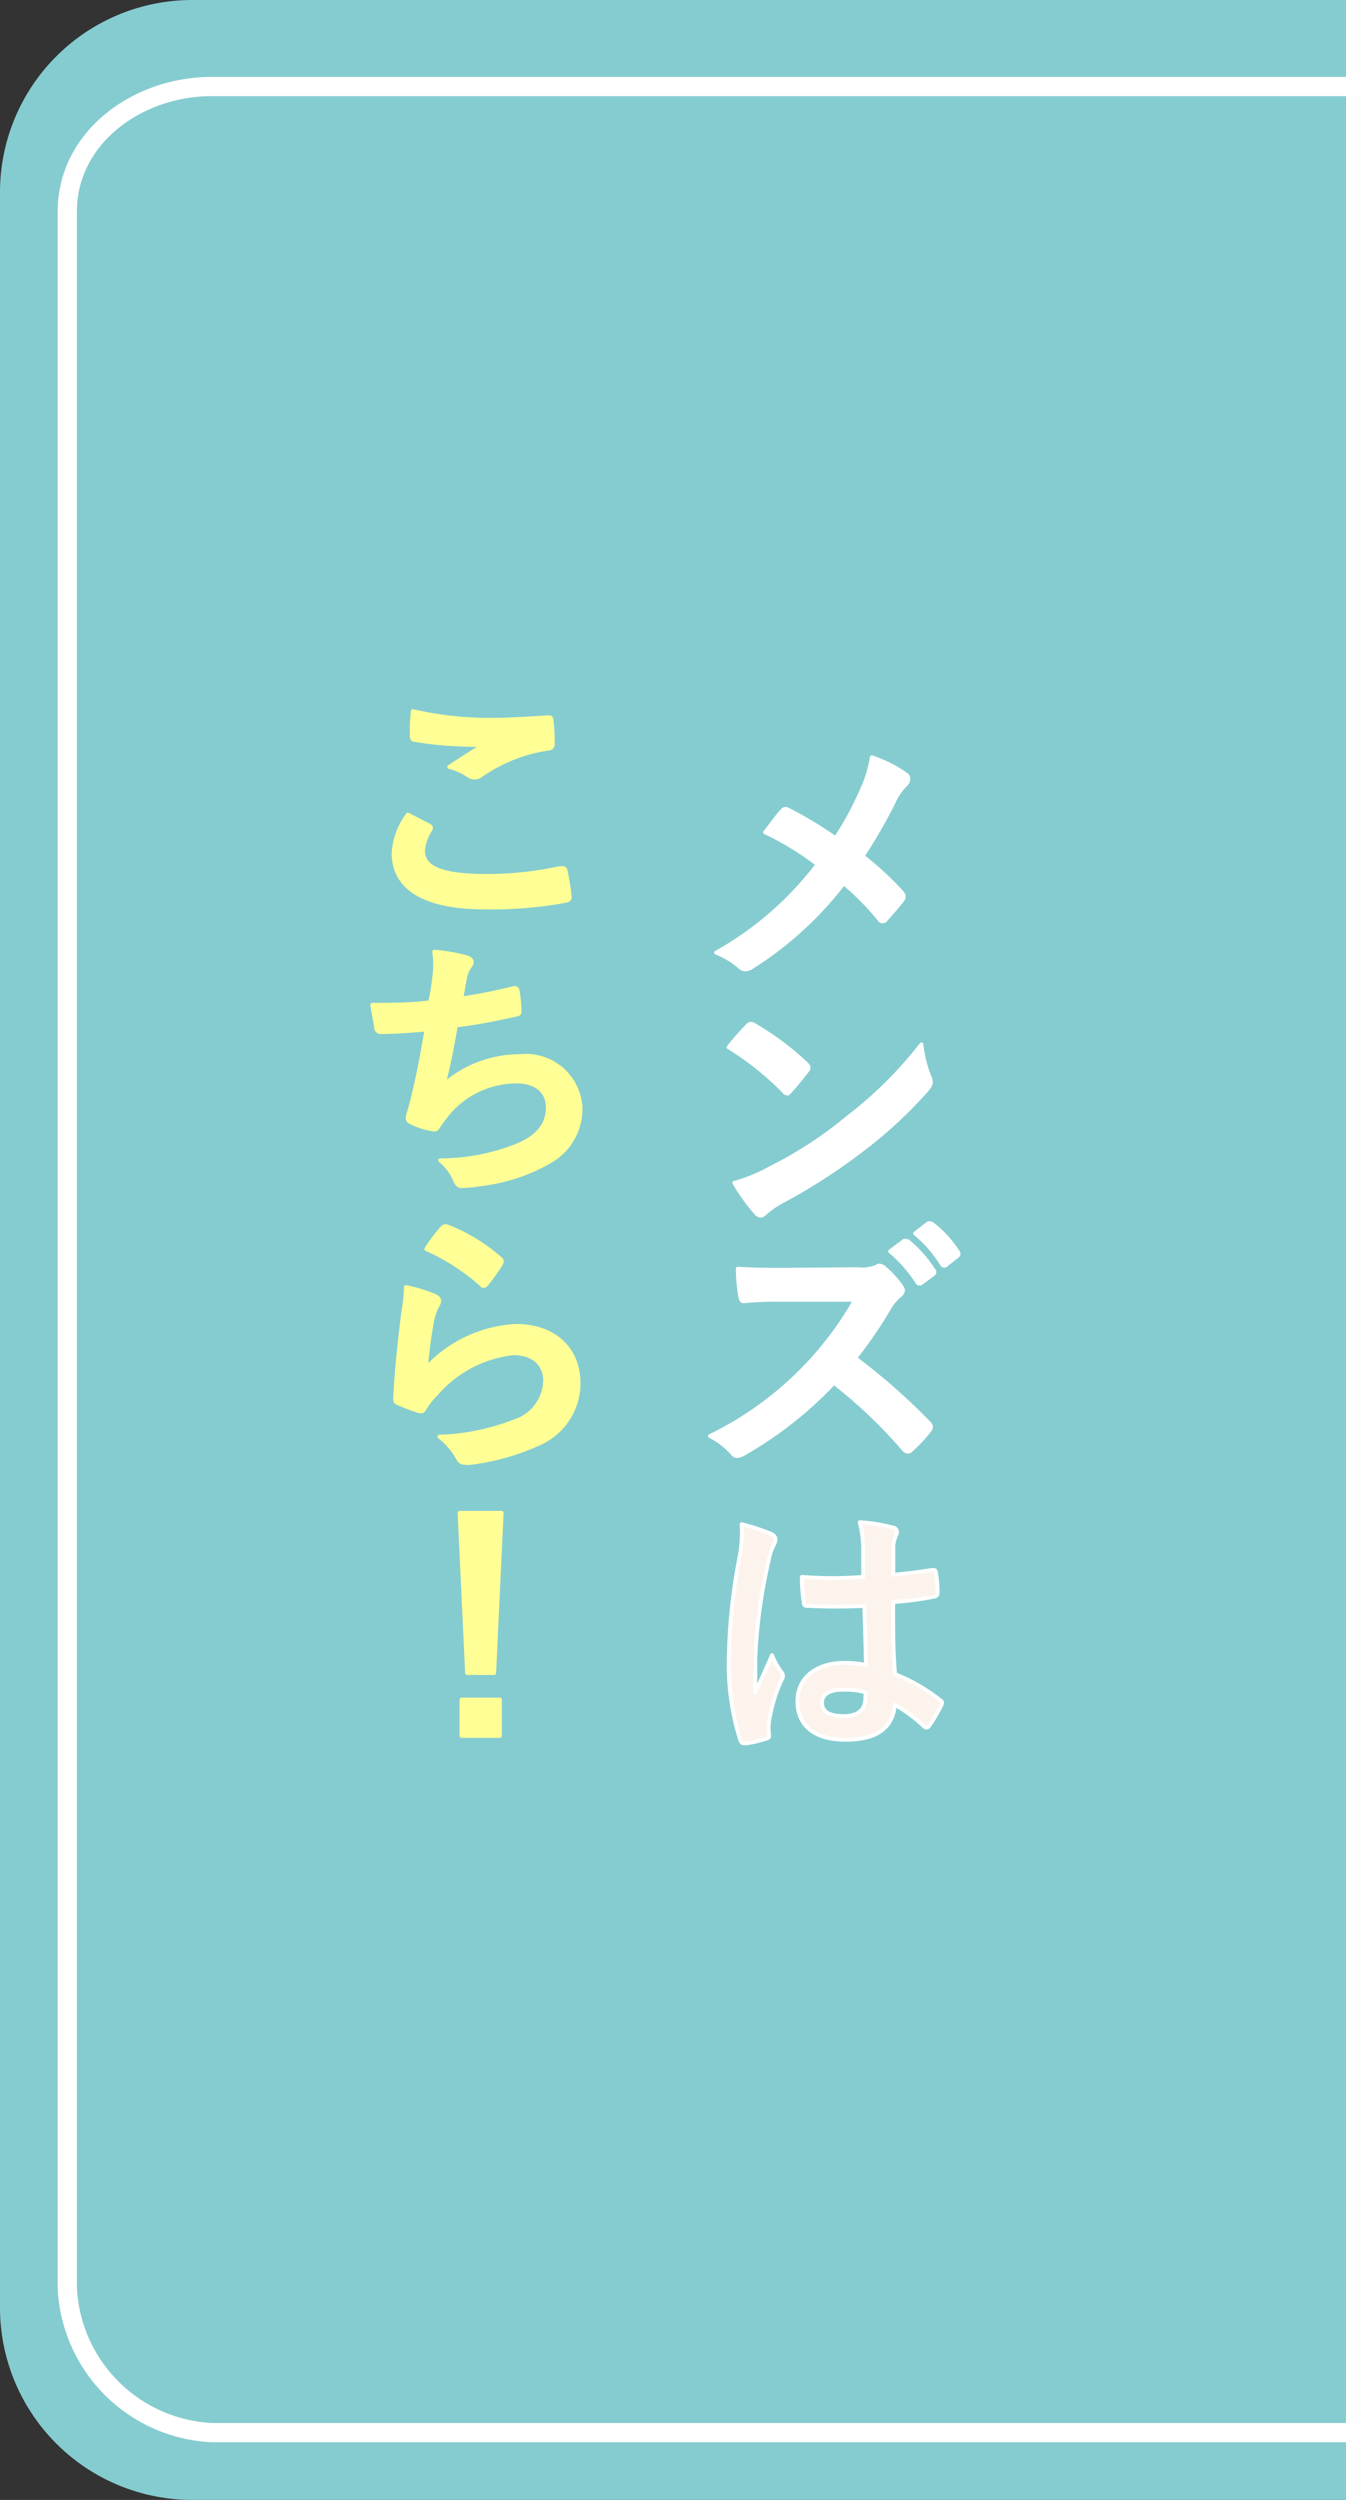
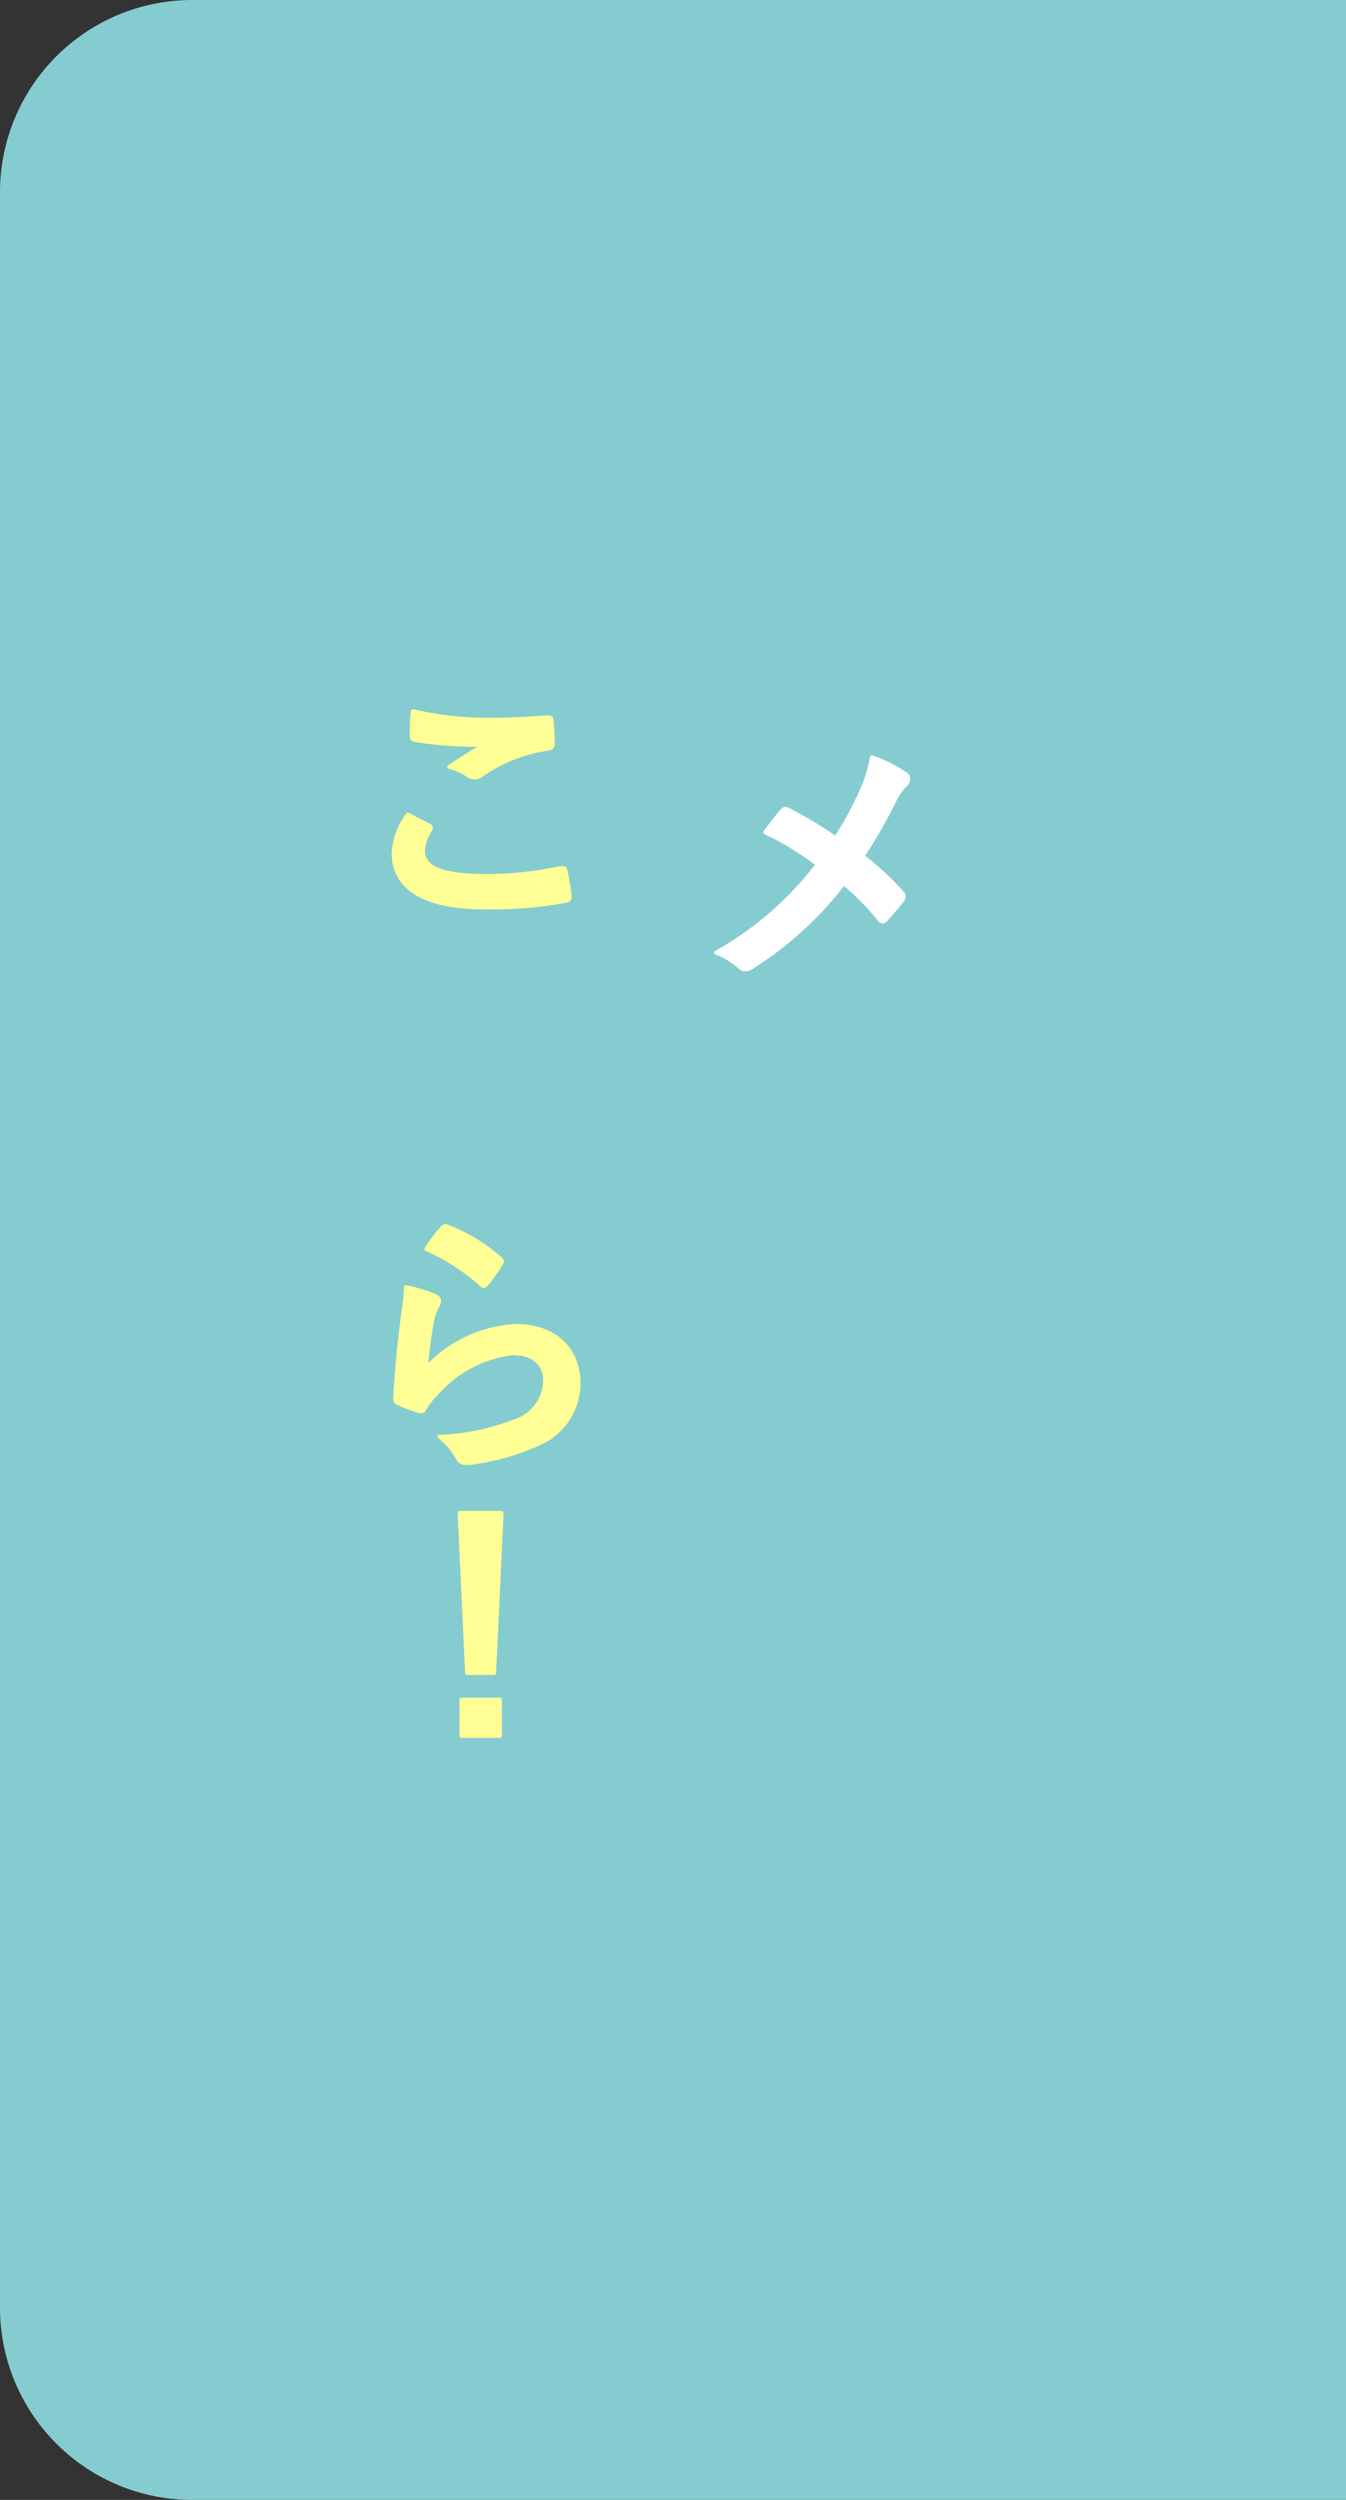
<svg xmlns="http://www.w3.org/2000/svg" viewBox="0 0 70 130" width="70" hegiht="130">
  <rect x="0" y="0" width="70" height="130" fill="#333333" stroke="none" />
  <defs>
    <style>.cls-1{fill:#85ccd0;}.cls-2{fill:#fff;}.cls-2,.cls-3,.cls-5{stroke:#fff;}.cls-2,.cls-3,.cls-4{stroke-linecap:round;stroke-linejoin:round;stroke-width:0.2px;}.cls-3{fill:#fcf4ec;}.cls-4{fill:#ffff95;stroke:#ffff95;}.cls-5{fill:none;stroke-miterlimit:10;}</style>
  </defs>
  <title>アセット 2</title>
  <g id="レイヤー_2" data-name="レイヤー 2">
    <g id="バナー">
      <path class="cls-1" d="M70,130H10A10,10,0,0,1,0,120V10A10,10,0,0,1,10,0H70" />
      <path class="cls-2" d="M44.81,41.1a6.51,6.51,0,0,0,.53-1.72,6.83,6.83,0,0,1,1.76.88.29.29,0,0,1,.14.24.41.41,0,0,1-.15.31,3.05,3.05,0,0,0-.63.94,27.5,27.5,0,0,1-1.6,2.77,16.26,16.26,0,0,1,2.06,1.91.3.3,0,0,1,.08.2.37.37,0,0,1-.07.18c-.28.36-.56.67-.85,1a.22.22,0,0,1-.17.1c-.07,0-.13,0-.2-.13a14.37,14.37,0,0,0-1.83-1.85,18.38,18.38,0,0,1-4.79,4.37.64.64,0,0,1-.32.11.39.39,0,0,1-.27-.1,4.08,4.08,0,0,0-1.26-.77,17.1,17.1,0,0,0,5.28-4.59,15.31,15.31,0,0,0-2.73-1.67c.41-.52.74-1,.92-1.15a.19.19,0,0,1,.14-.07.39.39,0,0,1,.17.06,20.84,20.84,0,0,1,2.44,1.47A16.54,16.54,0,0,0,44.81,41.1Z" />
-       <path class="cls-2" d="M38.86,53.35a.26.26,0,0,1,.2-.11.37.37,0,0,1,.18.07,14.57,14.57,0,0,1,2.68,2c.08.08.13.14.13.2a.3.3,0,0,1-.08.18c-.21.28-.67.84-.87,1.05s-.11.11-.17.11-.11,0-.18-.11a14.83,14.83,0,0,0-2.86-2.28C38.19,54.07,38.59,53.63,38.86,53.35Zm1.22,7.38a20.72,20.72,0,0,0,4-2.61,21,21,0,0,0,3.84-3.81A6.27,6.27,0,0,0,48.34,56a.68.68,0,0,1,.07.27c0,.13-.07.24-.22.42a22.89,22.89,0,0,1-3.22,3,30.17,30.17,0,0,1-4.23,2.75,4.84,4.84,0,0,0-.94.64.39.39,0,0,1-.25.14.36.36,0,0,1-.24-.15,9.73,9.73,0,0,1-1.12-1.56A8.41,8.41,0,0,0,40.08,60.73Z" />
-       <path class="cls-2" d="M44.59,66a2.05,2.05,0,0,0,1-.13.23.23,0,0,1,.15-.06.46.46,0,0,1,.24.11,5.1,5.1,0,0,1,.91,1,.37.37,0,0,1,.07.18.39.39,0,0,1-.18.28,2.54,2.54,0,0,0-.52.62,22.09,22.09,0,0,1-1.79,2.62A32.89,32.89,0,0,1,48.31,74a.32.32,0,0,1,.11.2.35.35,0,0,1-.1.21,7.57,7.57,0,0,1-.94,1,.24.24,0,0,1-.17.08.29.29,0,0,1-.2-.11,25.46,25.46,0,0,0-3.64-3.47,20.16,20.16,0,0,1-4.71,3.7.87.87,0,0,1-.32.11.31.31,0,0,1-.24-.13,3.84,3.84,0,0,0-1.18-.91,17.49,17.49,0,0,0,7.56-7.09H40.89c-.73,0-1.46,0-2.21.08-.11,0-.15-.08-.18-.24a8.17,8.17,0,0,1-.13-1.46c.76.06,1.46.06,2.37.06ZM47,64.54c.07-.06.13,0,.21,0a6.46,6.46,0,0,1,1.33,1.5.14.14,0,0,1,0,.22l-.59.43a.15.15,0,0,1-.24,0,7,7,0,0,0-1.42-1.62Zm1.25-.91c.08-.06.13,0,.21,0a5.85,5.85,0,0,1,1.33,1.44.16.16,0,0,1,0,.25l-.56.43a.14.14,0,0,1-.24,0,6.63,6.63,0,0,0-1.4-1.61Z" />
-       <path class="cls-3" d="M40.12,79.77c.15.08.21.17.21.28a.72.72,0,0,1-.1.31,2.84,2.84,0,0,0-.25.77,27.84,27.84,0,0,0-.7,5.1c0,.56,0,1.2,0,1.79.28-.64.57-1.25.87-1.95a3.71,3.71,0,0,0,.49.88.3.3,0,0,1,.08.2.41.41,0,0,1-.08.22A8.28,8.28,0,0,0,40,89.5a2.63,2.63,0,0,0,0,.74c0,.1,0,.14-.17.18a5.88,5.88,0,0,1-1.05.24c-.15,0-.21,0-.28-.17a13,13,0,0,1-.6-4.27,30.41,30.41,0,0,1,.57-5.31,7.05,7.05,0,0,0,.1-1.65A10.85,10.85,0,0,1,40.12,79.77Zm4.82,3.74a28.46,28.46,0,0,1-2.89,0c-.18,0-.24,0-.25-.18A8.57,8.57,0,0,1,41.7,82a20.41,20.41,0,0,0,3.19,0c0-.5,0-1,0-1.47a5.78,5.78,0,0,0-.18-1.37,7.85,7.85,0,0,1,1.69.27c.15,0,.25.11.25.24a.6.6,0,0,1-.08.24,1.6,1.6,0,0,0-.11.49c0,.48,0,.84,0,1.49.66-.06,1.39-.15,2-.25.17,0,.2,0,.22.17a5.61,5.61,0,0,1,.08,1c0,.13-.06.2-.15.21a15.73,15.73,0,0,1-2.16.29c0,1.57,0,2.55.1,3.75a9.21,9.21,0,0,1,2.33,1.34c.13.08.14.13.07.28a7.6,7.6,0,0,1-.64,1.08.17.17,0,0,1-.13.08.19.19,0,0,1-.13-.07,8.28,8.28,0,0,0-1.51-1.12c-.11,1.18-.91,1.82-2.56,1.82s-2.51-.76-2.51-2,1-2,2.45-2a5.9,5.9,0,0,1,1.12.11C45,85.64,45,84.62,44.94,83.51ZM43.8,87.87c-.66,0-1.05.24-1.05.67s.31.7,1.13.7S45,88.83,45,88.33A2,2,0,0,0,45,88,3.91,3.91,0,0,0,43.8,87.87Z" />
      <path class="cls-4" d="M22.3,42.92c.13.07.14.14.07.25A2.3,2.3,0,0,0,22,44.23c0,.88.91,1.32,3.32,1.32a17.83,17.83,0,0,0,3.8-.41c.2,0,.27,0,.29.13a11.62,11.62,0,0,1,.22,1.37c0,.13-.07.18-.24.21a21.11,21.11,0,0,1-4.17.34c-3.14,0-4.75-1-4.75-2.83a3.7,3.7,0,0,1,.74-2Zm3.17-5.49c1,0,2.07-.07,3-.13.14,0,.2,0,.21.15a9.24,9.24,0,0,1,.07,1.19c0,.2-.07.28-.24.29A8.16,8.16,0,0,0,25,40.33a.55.55,0,0,1-.64,0,3.34,3.34,0,0,0-1-.45c.73-.48,1.34-.87,1.83-1.16a9.63,9.63,0,0,1-1.15,0,17.53,17.53,0,0,1-2.45-.24c-.13,0-.18-.08-.18-.25,0-.34,0-.74.06-1.25A17.68,17.68,0,0,0,25.47,37.43Z" />
-       <path class="cls-4" d="M22.58,50.85a4.63,4.63,0,0,0,0-1.36,9.14,9.14,0,0,1,1.68.29c.18.06.28.14.28.25a.46.46,0,0,1-.1.22,1.47,1.47,0,0,0-.24.52c-.07.38-.13.66-.2,1.15a25.56,25.56,0,0,0,2.63-.52c.2-.06.27,0,.29.14a6.33,6.33,0,0,1,.1,1c0,.15,0,.2-.17.22-1.2.27-2,.42-3.14.57-.2,1.16-.39,2.1-.64,3.08a6.06,6.06,0,0,1,4-1.49,2.84,2.84,0,0,1,3.12,2.65,3.14,3.14,0,0,1-1.6,2.83A9.34,9.34,0,0,1,25,61.58a6.42,6.42,0,0,1-1,.1c-.14,0-.24-.07-.35-.34a2.67,2.67,0,0,0-.76-1,10.91,10.91,0,0,0,4-.77c1.08-.45,1.6-1.09,1.6-2,0-.73-.53-1.33-1.6-1.33A4.66,4.66,0,0,0,23.22,58c-.13.18-.27.35-.39.53s-.14.22-.27.21a4,4,0,0,1-1.05-.31c-.22-.1-.31-.15-.31-.28a1,1,0,0,1,.06-.28c.07-.24.13-.45.18-.66.31-1.23.5-2.27.74-3.67-.76.06-1.64.13-2.35.13a.24.24,0,0,1-.27-.2c0-.17-.14-.76-.2-1.22,1.09,0,2,0,3-.13C22.48,51.65,22.54,51.19,22.58,50.85Z" />
      <path class="cls-4" d="M22.62,67.39c.15.07.22.15.22.27a.42.42,0,0,1-.07.21,2.61,2.61,0,0,0-.28.74,23.37,23.37,0,0,0-.34,2.55,6.83,6.83,0,0,1,4.68-2.21c2,0,3.26,1.19,3.26,3A3.43,3.43,0,0,1,28,75.08a12.14,12.14,0,0,1-3.59,1c-.31,0-.43,0-.56-.18a3.58,3.58,0,0,0-1-1.19,11.62,11.62,0,0,0,3.85-.78,2.29,2.29,0,0,0,1.65-2.12c0-.76-.48-1.44-1.68-1.44a6.23,6.23,0,0,0-4,2.13,3.83,3.83,0,0,0-.6.77c-.08.14-.14.14-.32.1a9.82,9.82,0,0,1-1-.38c-.14-.06-.2-.08-.2-.28.08-1.62.27-3.28.43-4.52a8.74,8.74,0,0,0,.13-1.26A7.94,7.94,0,0,1,22.62,67.39ZM23,63.85a.23.23,0,0,1,.27-.07A9.2,9.2,0,0,1,26,65.44c.07.06.1.1.1.15a.39.39,0,0,1-.07.17,9.19,9.19,0,0,1-.71,1c-.06.07-.11.11-.15.11s-.1,0-.17-.1a11.16,11.16,0,0,0-2.83-1.82A7.74,7.74,0,0,1,23,63.85Z" />
      <path class="cls-4" d="M25.7,87H24.29l-.39-8.33h2.19ZM26,88.38v1.89H24V88.38Z" />
-       <path class="cls-5" d="M70,4.5H11C7.15,4.5,3.5,7.15,3.5,11V119a7.91,7.91,0,0,0,7.5,7.5H70" />
    </g>
  </g>
</svg>